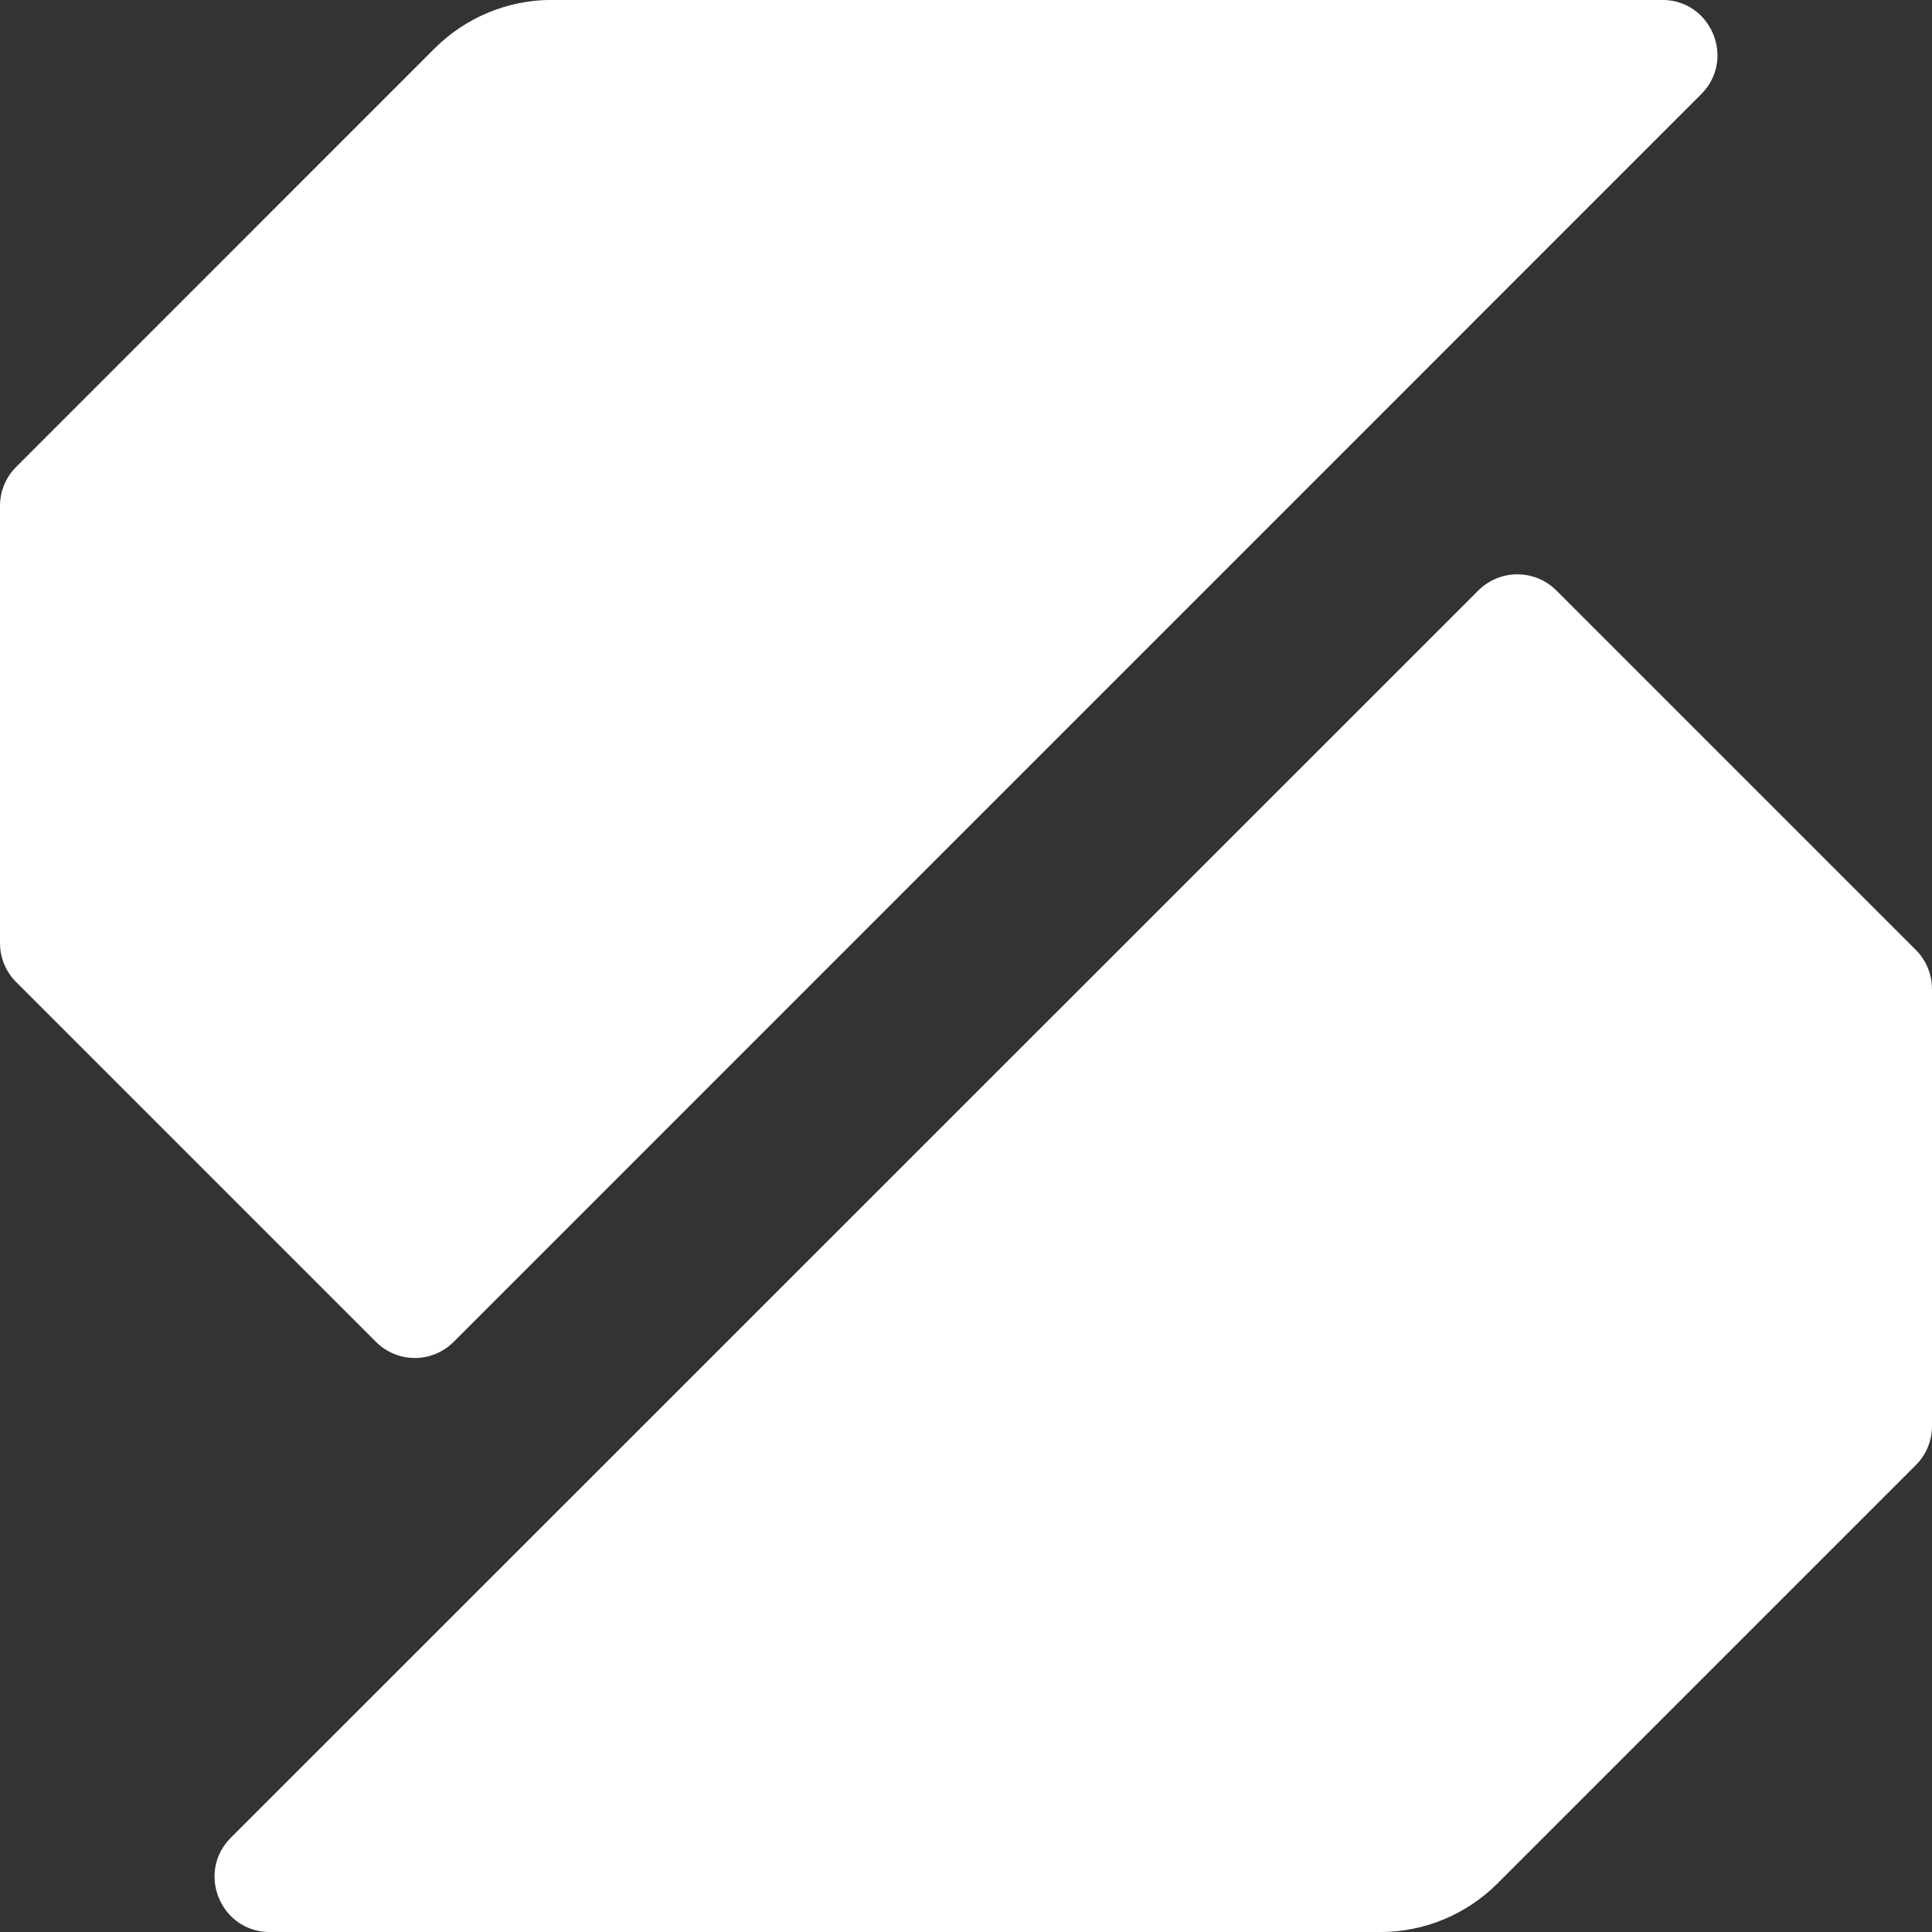
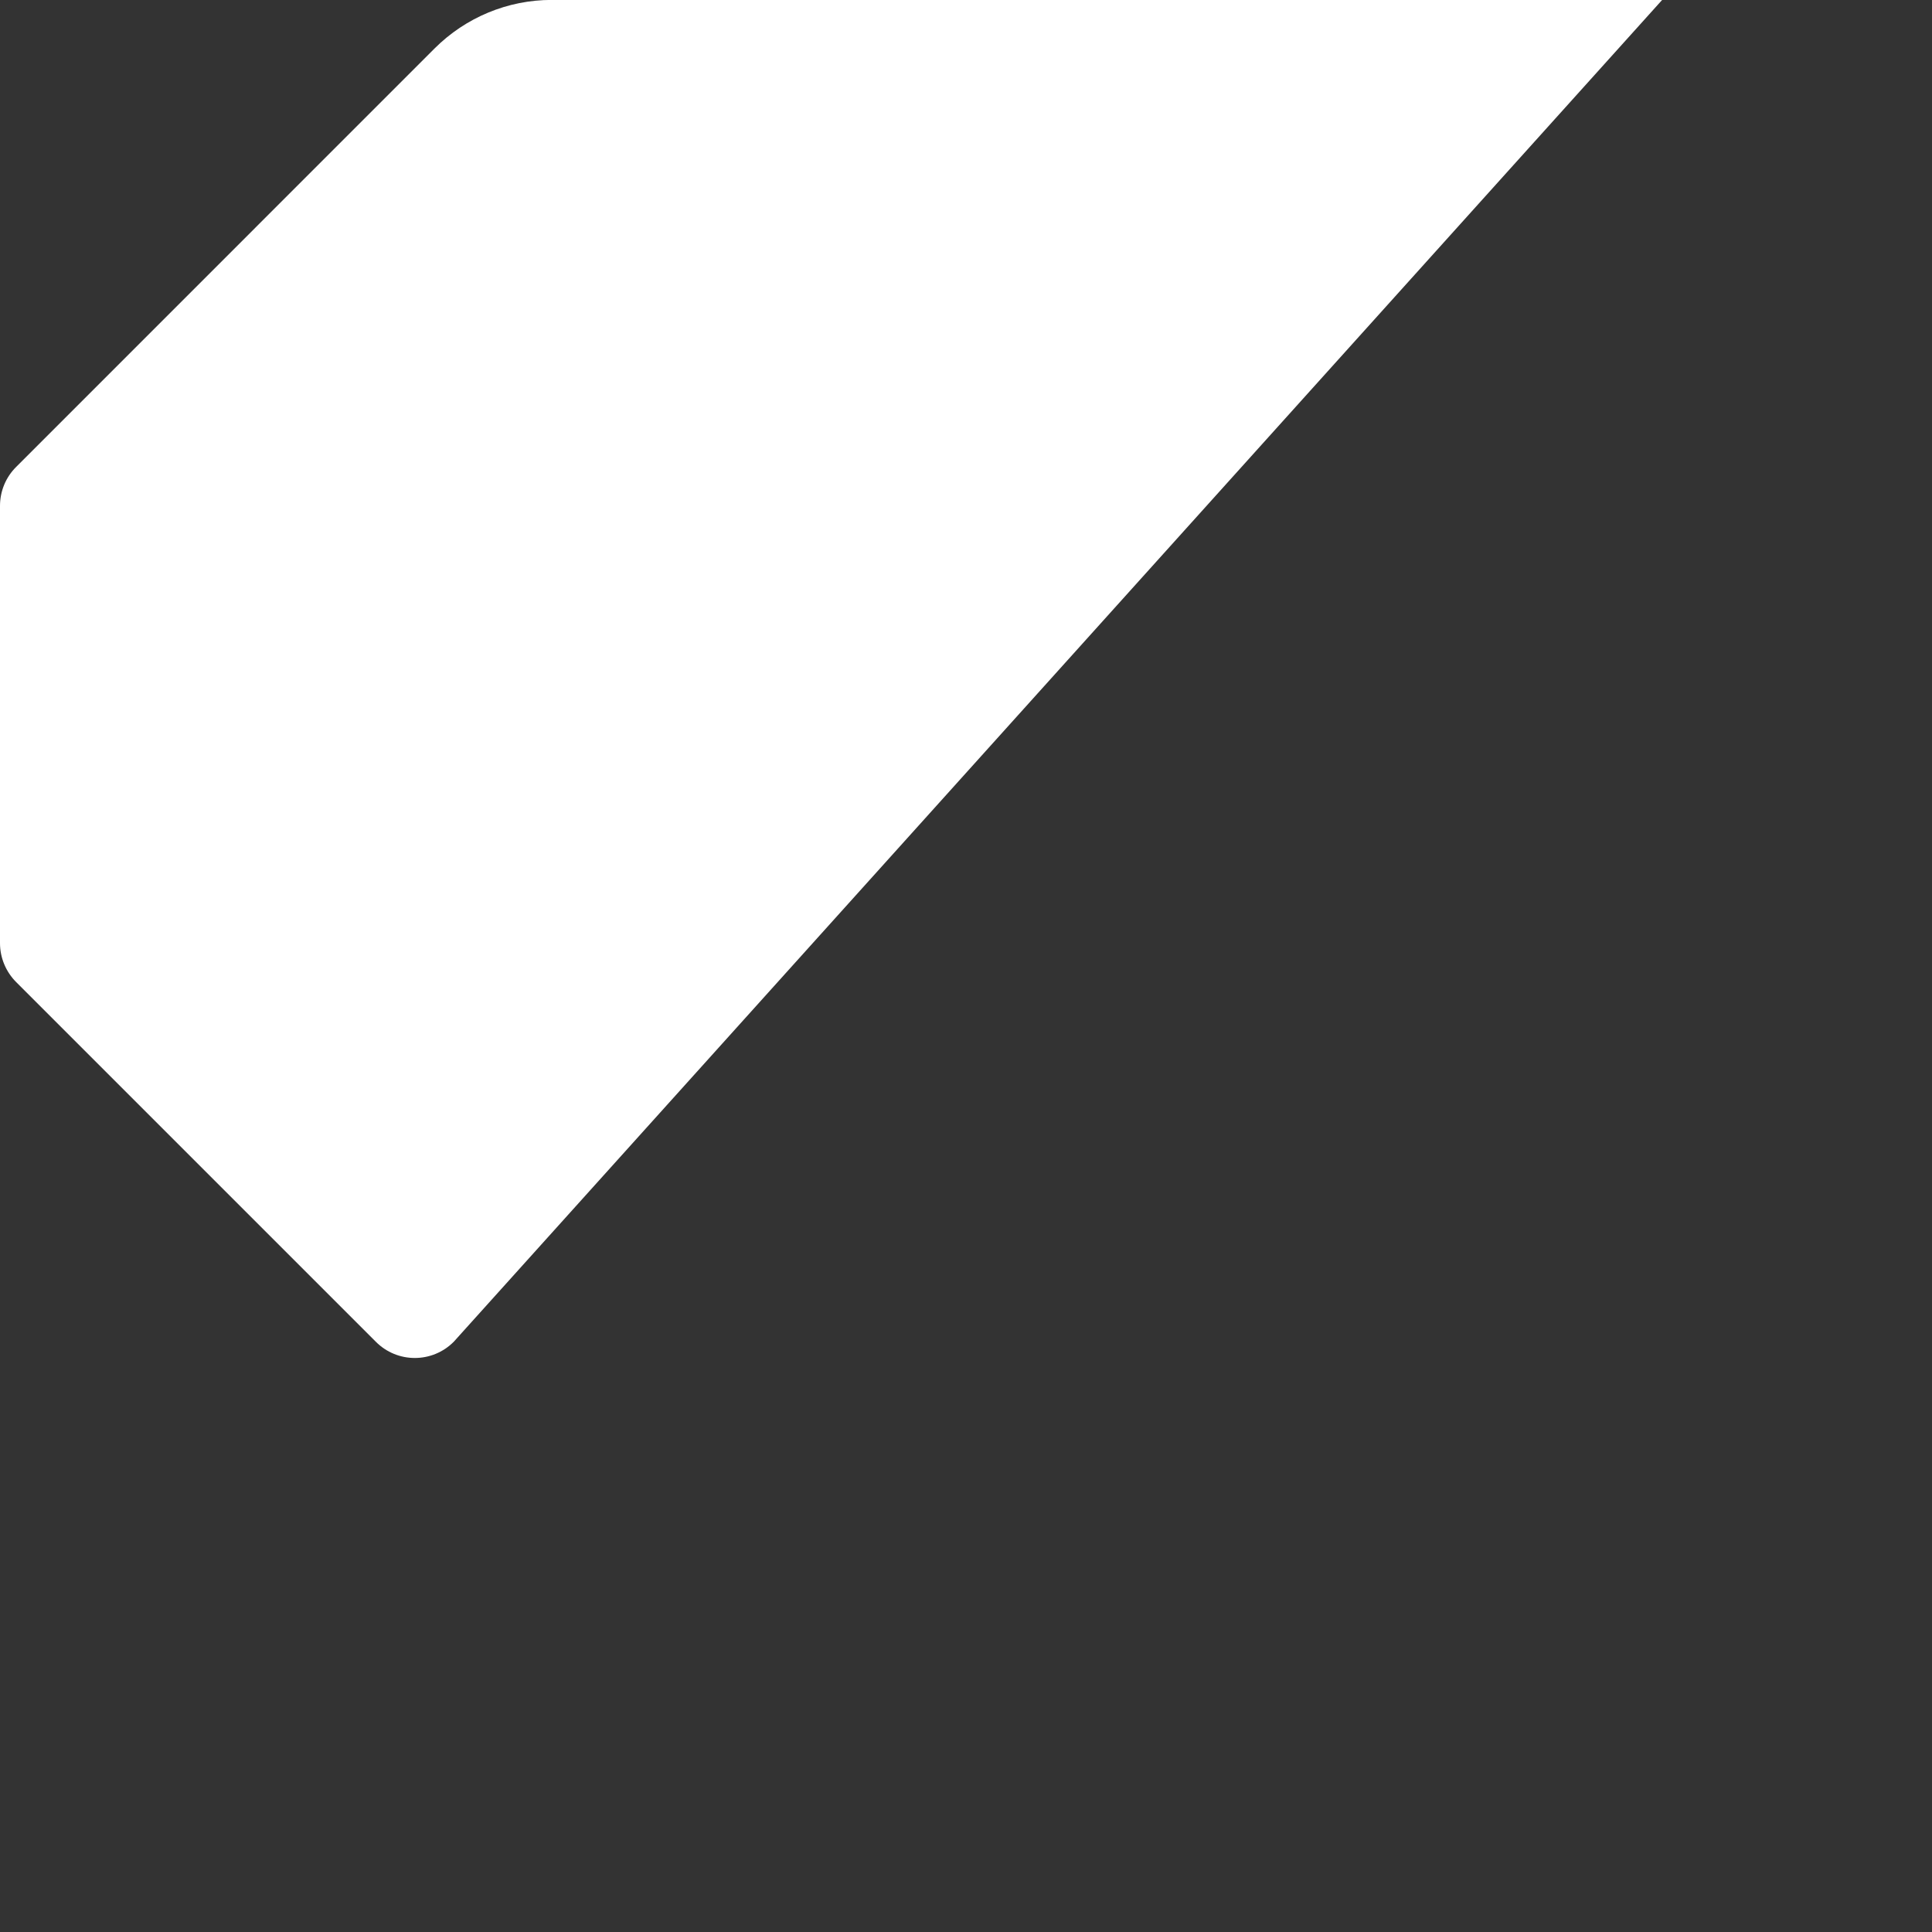
<svg xmlns="http://www.w3.org/2000/svg" viewBox="0 0 512 512" version="1.1" data-name="Layer 1" id="Layer_1">
  <rect x="0" y="0" width="512" height="512" fill="#333333" stroke="none" />
-   <path stroke-width="0" fill="#fff" d="M99.6,355.58L4.3,260.28C1.57,257.55,0,253.83,0,249.94v-115.88c0-3.89,1.54-7.61,4.3-10.34L115.16,12.85C123.39,4.62,134.55-.02,146.19-.02h294.3c13.04,0,19.56,15.77,10.34,24.99L120.25,355.58c-5.7,5.73-14.95,5.73-20.65,0" />
-   <path stroke-width="0" fill="#fff" d="M512,262.06v115.88c0,3.89-1.54,7.61-4.3,10.34l-110.86,110.86c-8.23,8.23-19.39,12.87-31.03,12.87H71.51c-13.04,0-19.56-15.77-10.34-24.99L391.78,156.48c5.7-5.7,14.98-5.7,20.68,0l95.23,95.23c2.76,2.76,4.3,6.49,4.3,10.34" />
+   <path stroke-width="0" fill="#fff" d="M99.6,355.58L4.3,260.28C1.57,257.55,0,253.83,0,249.94v-115.88c0-3.89,1.54-7.61,4.3-10.34L115.16,12.85C123.39,4.62,134.55-.02,146.19-.02h294.3L120.25,355.58c-5.7,5.73-14.95,5.73-20.65,0" />
</svg>